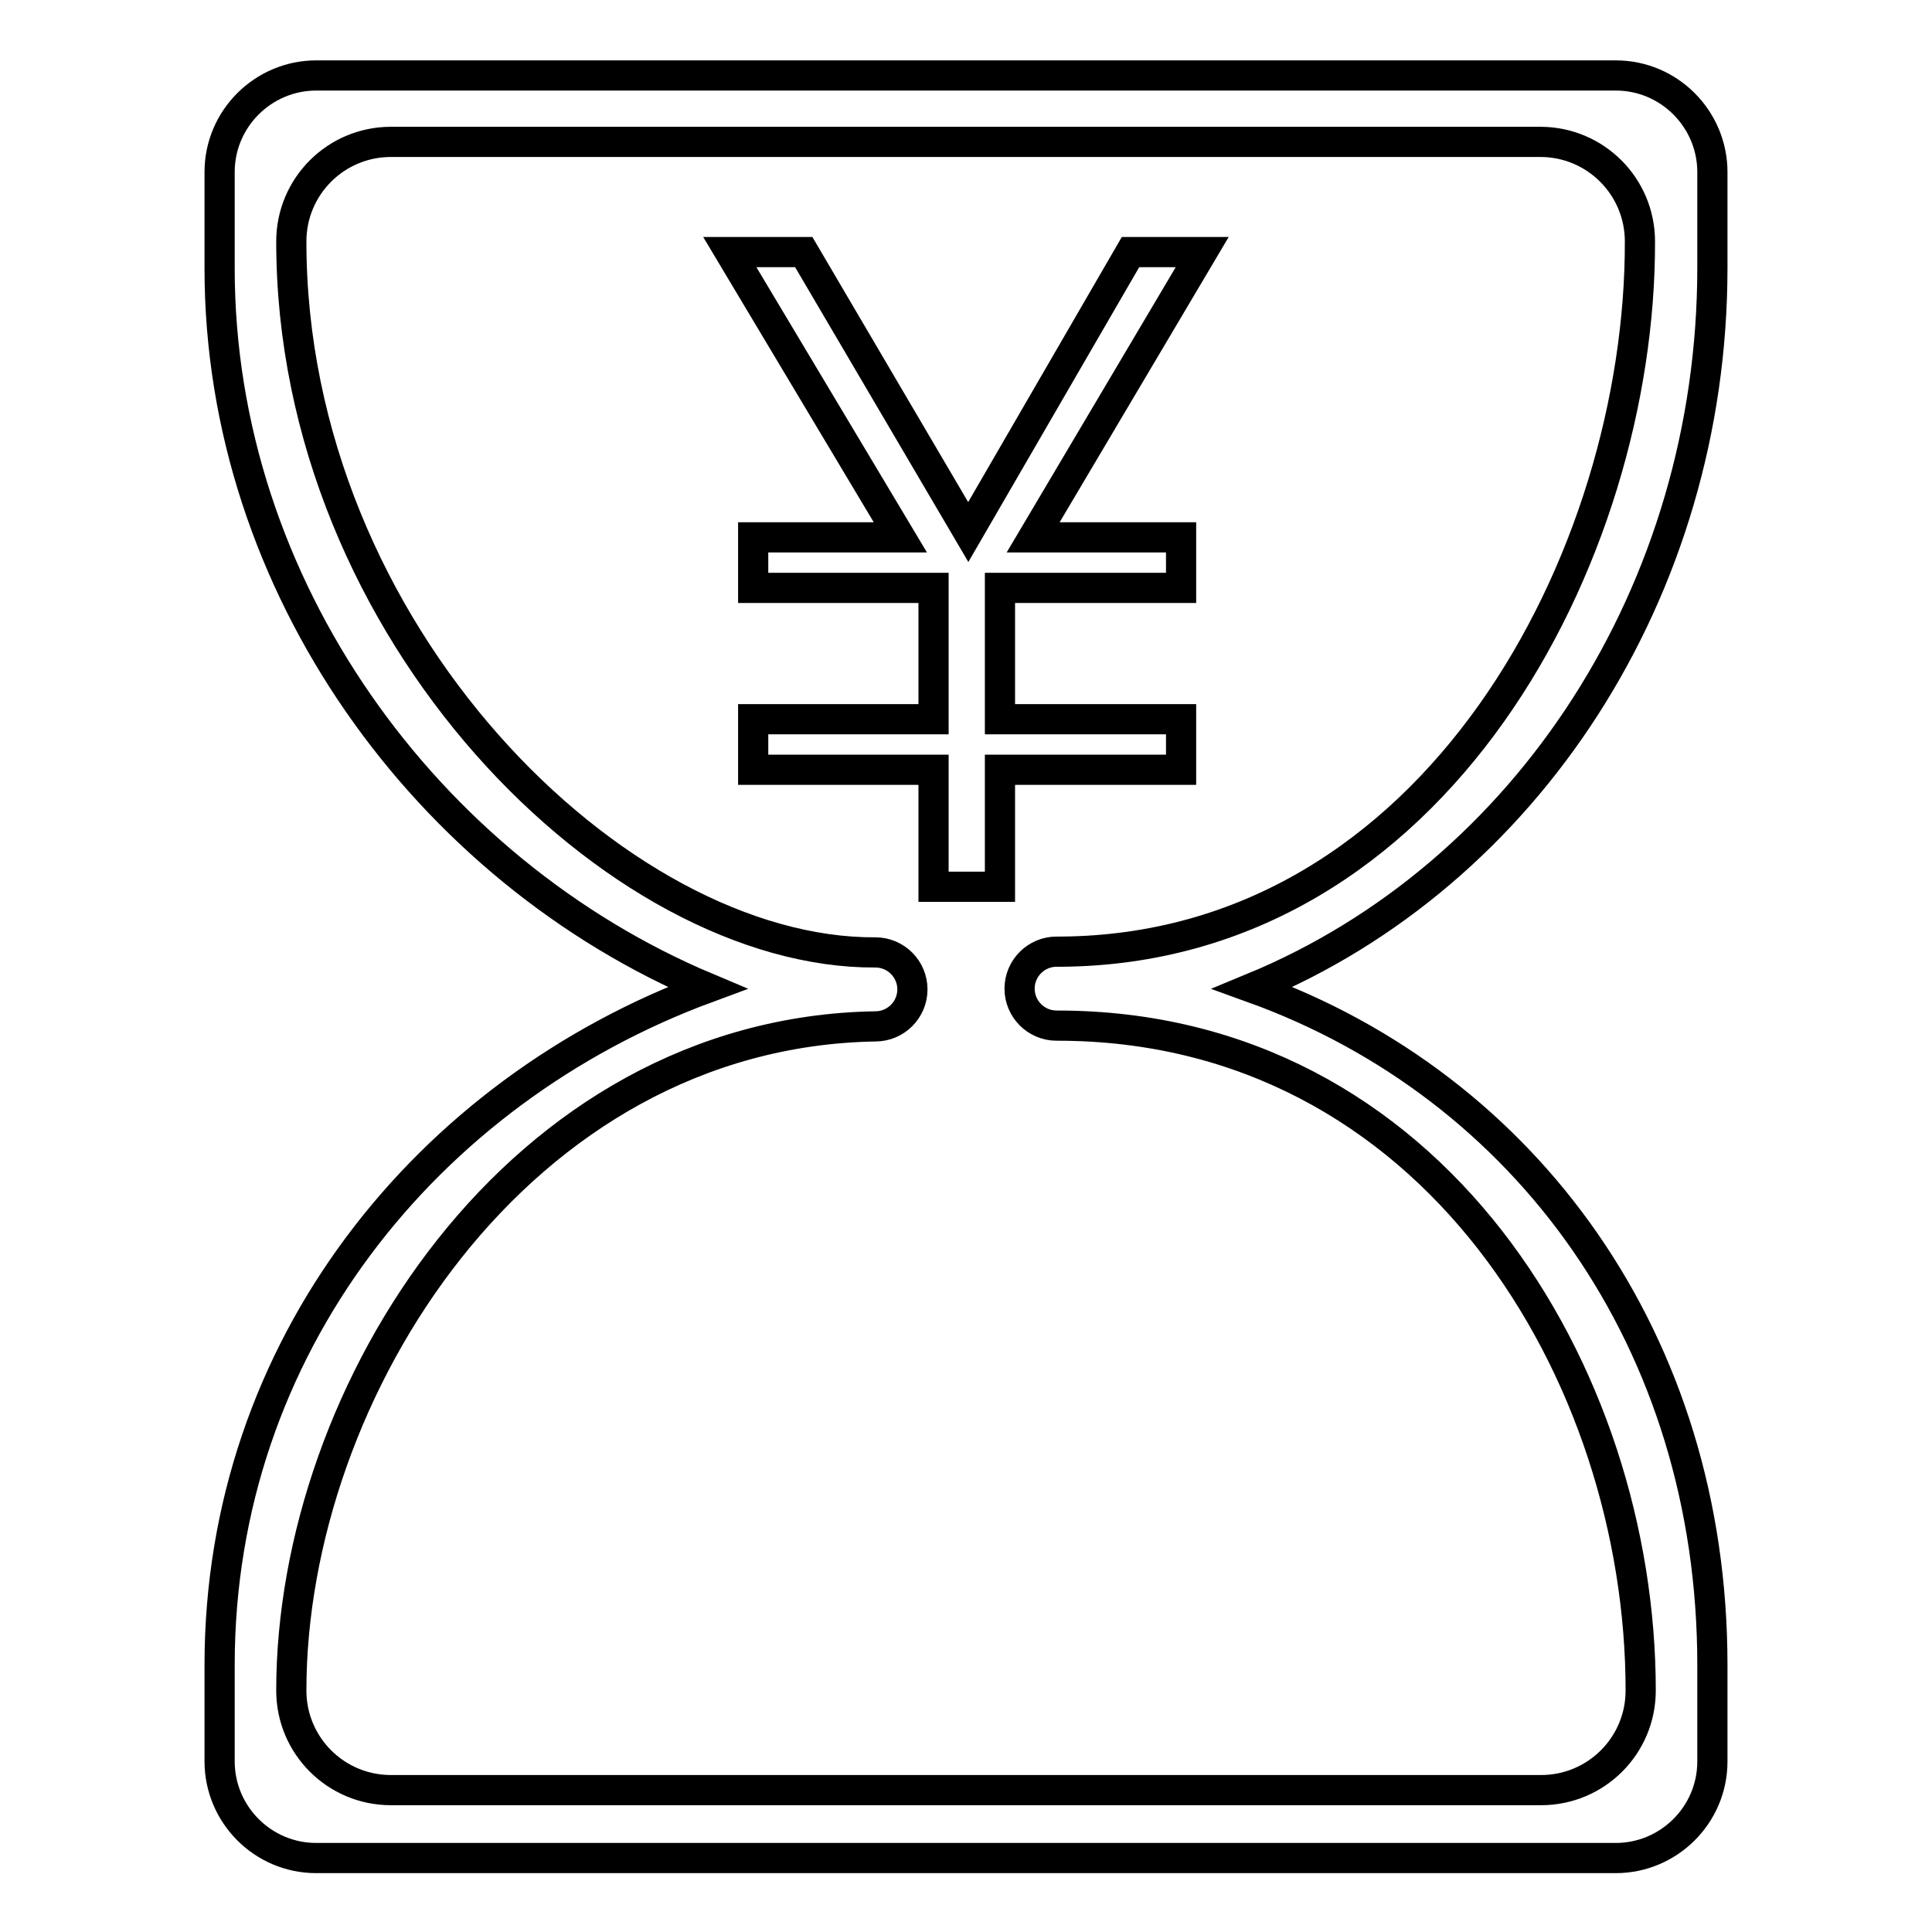
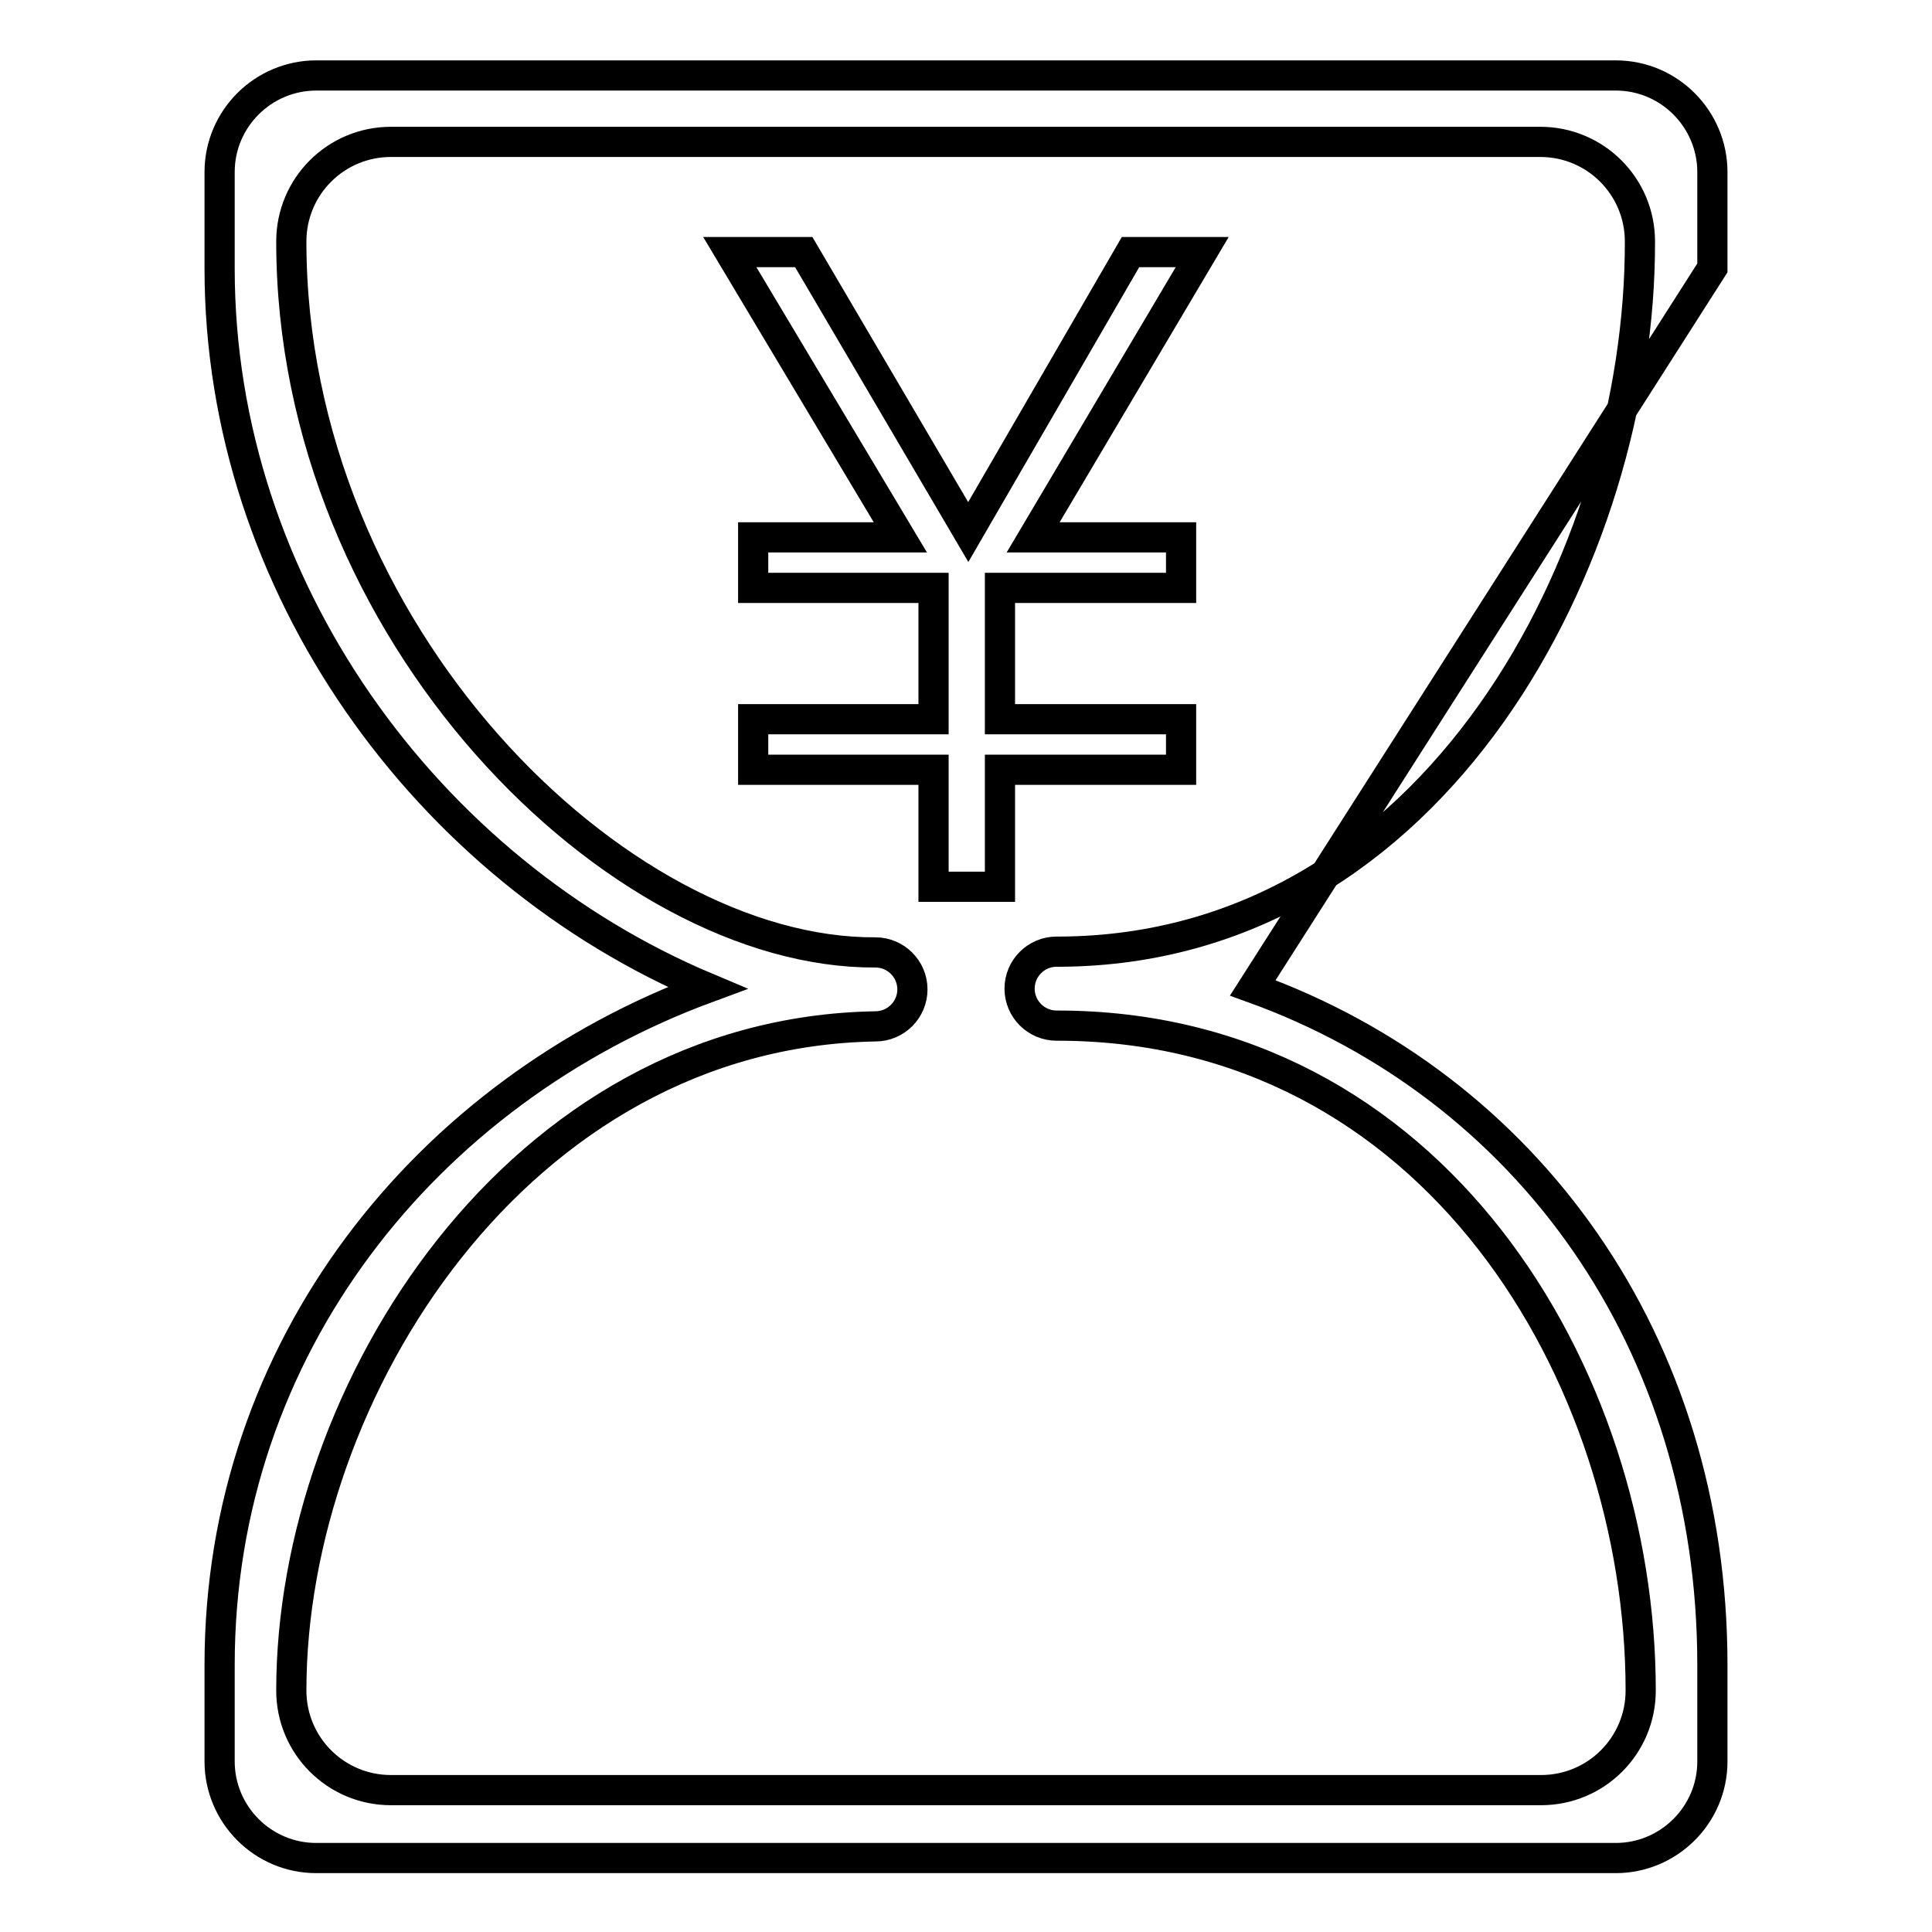
<svg xmlns="http://www.w3.org/2000/svg" version="1.1" x="0px" y="0px" viewBox="0 0 256 256" enable-background="new 0 0 256 256" xml:space="preserve">
  <g>
-     <path stroke-width="4" fill-opacity="0" stroke="#000000" d="M159.3,33.4l-22.4,37.8h19.6v6.7h-24v17.4h24v6.7h-24v15.5h-8.8v-15.5H99.8v-6.7h23.9V77.9H99.8v-6.7h19.5 L96.7,33.4h9.8l21.8,37.1l21.5-37.1H159.3L159.3,33.4z M226.9,35.5V22.8c0-7-5.7-12.8-12.8-12.8H41.9c-7,0-12.8,5.7-12.8,12.8v12.8 c0,42.1,27.5,79.7,64.6,95.3c-37.1,13.7-64.6,47.6-64.6,89.7v12.8c0,7,5.7,12.8,12.8,12.8h172.2c7,0,12.8-5.7,12.8-12.8v-12.8 c0-42.8-24.6-76.6-60.9-89.7C202.3,115.9,226.9,78.3,226.9,35.5L226.9,35.5z M140.5,126.1c-0.2,0-0.3,0-0.5,0 c-2.7,0-4.9,2.2-4.9,4.9c0,2.7,2.2,4.9,4.9,4.9v0c0,0,0.1,0,0.1,0v0c49.8,0,77.3,46.3,77.3,88.1c0,7.3-5.9,13.2-13.2,13.2H51.8 c-7.3,0-13.2-5.9-13.2-13.2c0-39.6,30.1-87.2,77.4-88v0v0c2.7,0,4.9-2.2,4.9-4.9c0-2.7-2.2-4.9-4.9-4.9v0 C81.9,126.4,38.6,83.9,38.6,32c0-7.3,5.9-13.2,13.2-13.2h152.3c7.3,0,13.2,5.9,13.2,13.2C217.4,73.6,190.3,125.8,140.5,126.1 L140.5,126.1z" />
+     <path stroke-width="4" fill-opacity="0" stroke="#000000" d="M159.3,33.4l-22.4,37.8h19.6v6.7h-24v17.4h24v6.7h-24v15.5h-8.8v-15.5H99.8v-6.7h23.9V77.9H99.8v-6.7h19.5 L96.7,33.4h9.8l21.8,37.1l21.5-37.1H159.3L159.3,33.4z M226.9,35.5V22.8c0-7-5.7-12.8-12.8-12.8H41.9c-7,0-12.8,5.7-12.8,12.8v12.8 c0,42.1,27.5,79.7,64.6,95.3c-37.1,13.7-64.6,47.6-64.6,89.7v12.8c0,7,5.7,12.8,12.8,12.8h172.2c7,0,12.8-5.7,12.8-12.8v-12.8 c0-42.8-24.6-76.6-60.9-89.7L226.9,35.5z M140.5,126.1c-0.2,0-0.3,0-0.5,0 c-2.7,0-4.9,2.2-4.9,4.9c0,2.7,2.2,4.9,4.9,4.9v0c0,0,0.1,0,0.1,0v0c49.8,0,77.3,46.3,77.3,88.1c0,7.3-5.9,13.2-13.2,13.2H51.8 c-7.3,0-13.2-5.9-13.2-13.2c0-39.6,30.1-87.2,77.4-88v0v0c2.7,0,4.9-2.2,4.9-4.9c0-2.7-2.2-4.9-4.9-4.9v0 C81.9,126.4,38.6,83.9,38.6,32c0-7.3,5.9-13.2,13.2-13.2h152.3c7.3,0,13.2,5.9,13.2,13.2C217.4,73.6,190.3,125.8,140.5,126.1 L140.5,126.1z" />
  </g>
</svg>